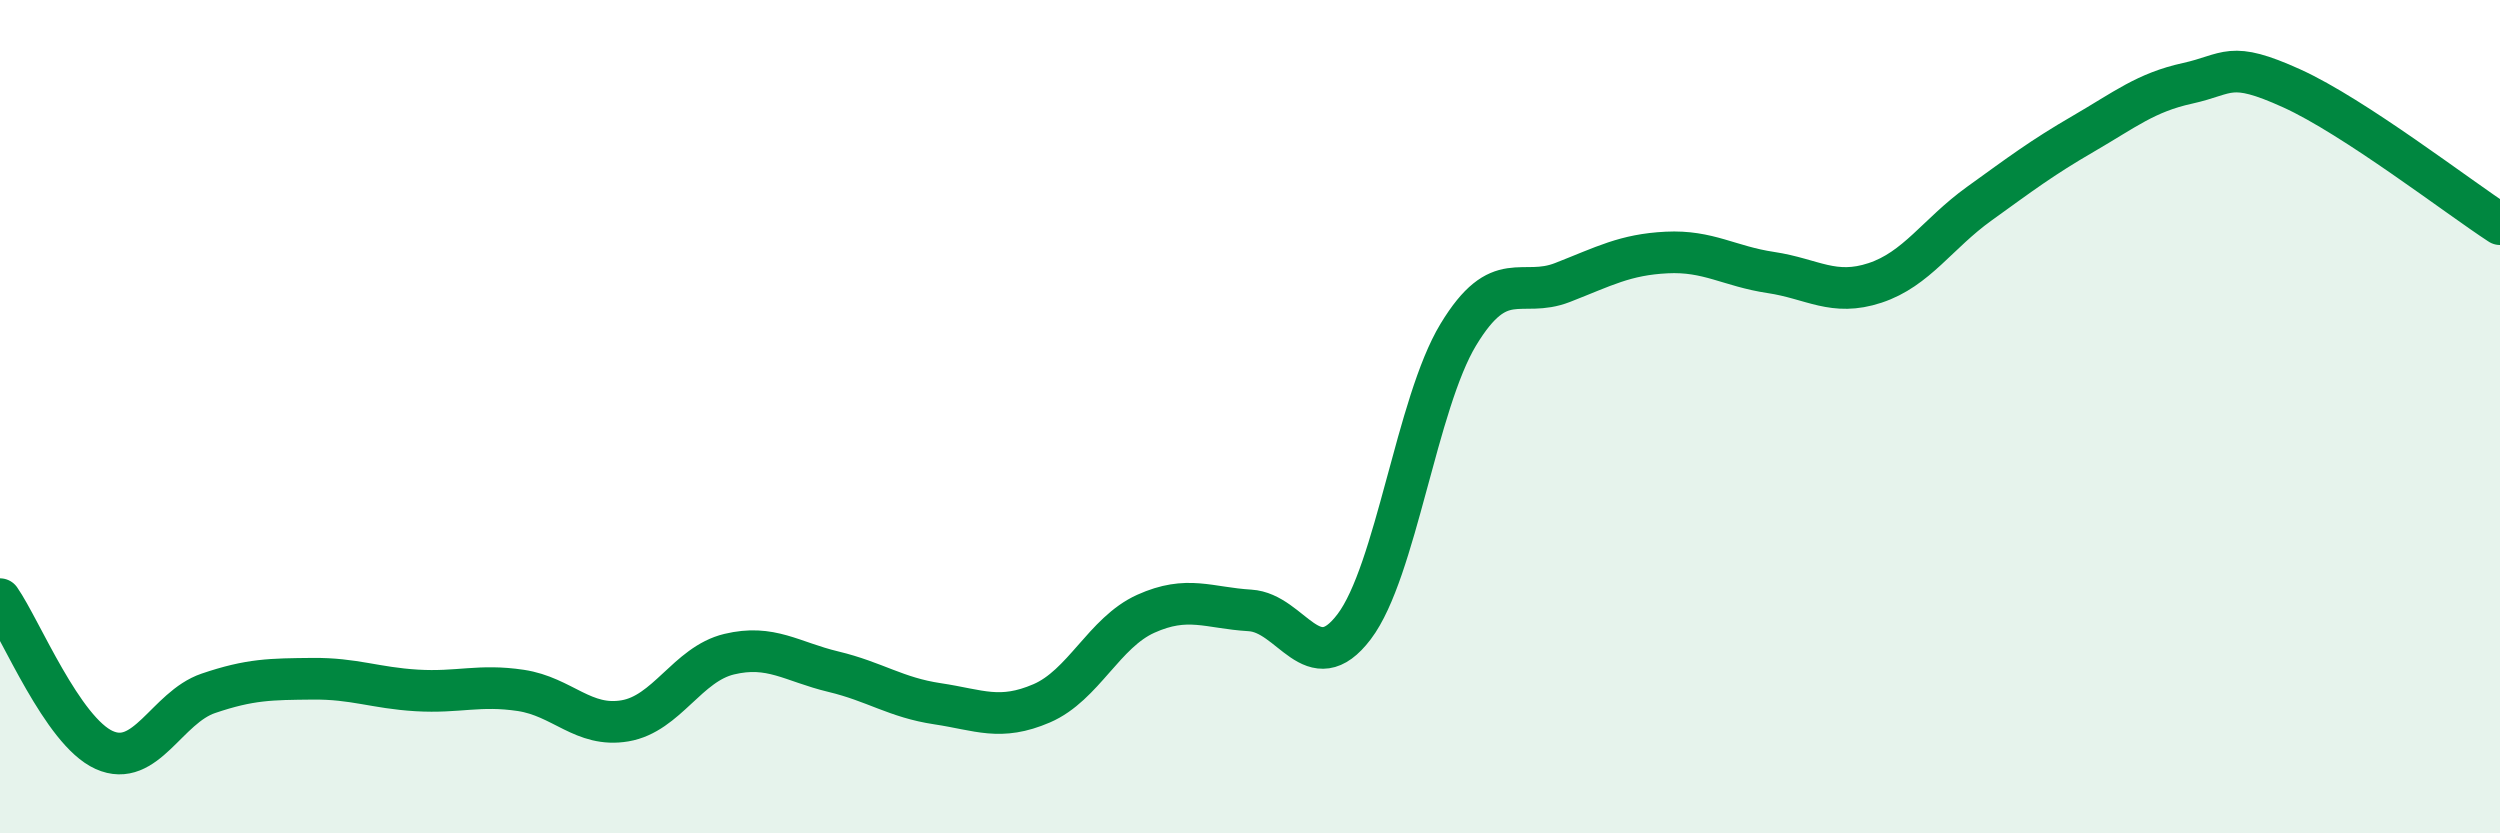
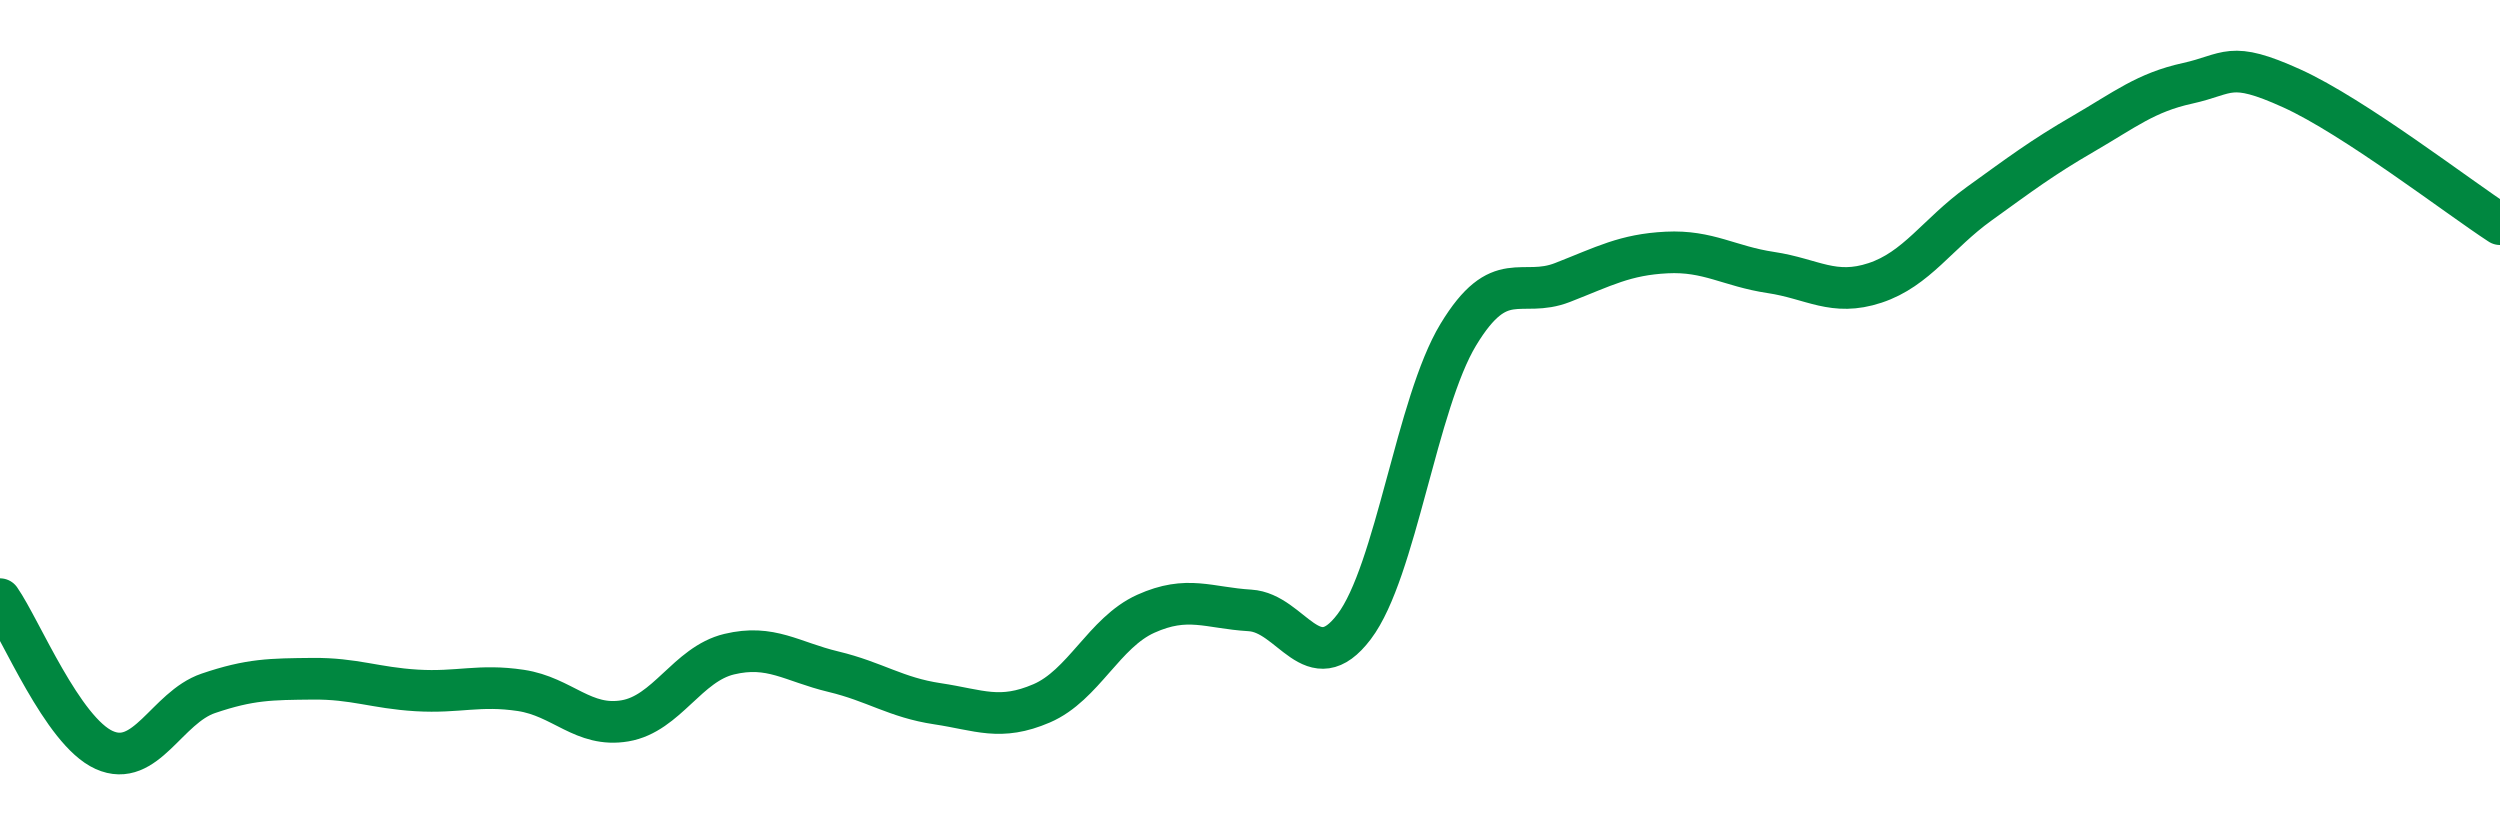
<svg xmlns="http://www.w3.org/2000/svg" width="60" height="20" viewBox="0 0 60 20">
-   <path d="M 0,14.38 C 0.5,15.1 1.5,17.55 2.5,18 C 3.5,18.45 4,16.98 5,16.64 C 6,16.3 6.5,16.3 7.5,16.29 C 8.5,16.28 9,16.51 10,16.57 C 11,16.63 11.5,16.42 12.5,16.57 C 13.5,16.72 14,17.47 15,17.3 C 16,17.13 16.5,15.94 17.5,15.7 C 18.5,15.46 19,15.88 20,16.12 C 21,16.36 21.5,16.74 22.5,16.89 C 23.5,17.04 24,17.31 25,16.88 C 26,16.45 26.5,15.18 27.5,14.73 C 28.5,14.28 29,14.59 30,14.65 C 31,14.71 31.5,16.36 32.5,15.04 C 33.5,13.72 34,9.68 35,8.03 C 36,6.38 36.5,7.17 37.5,6.78 C 38.5,6.39 39,6.11 40,6.06 C 41,6.01 41.5,6.39 42.5,6.54 C 43.5,6.69 44,7.12 45,6.79 C 46,6.46 46.5,5.61 47.5,4.89 C 48.5,4.17 49,3.79 50,3.21 C 51,2.63 51.5,2.22 52.5,2 C 53.5,1.78 53.5,1.44 55,2.12 C 56.5,2.8 59,4.73 60,5.38L60 20L0 20Z" fill="#008740" opacity="0.1" stroke-linecap="round" stroke-linejoin="round" />
  <path d="M 0,14.38 C 0.5,15.1 1.5,17.55 2.5,18 C 3.5,18.45 4,16.98 5,16.64 C 6,16.3 6.5,16.3 7.5,16.29 C 8.5,16.28 9,16.51 10,16.57 C 11,16.63 11.5,16.42 12.5,16.57 C 13.5,16.72 14,17.47 15,17.3 C 16,17.13 16.5,15.94 17.5,15.7 C 18.5,15.46 19,15.88 20,16.12 C 21,16.36 21.5,16.74 22.5,16.89 C 23.5,17.04 24,17.31 25,16.88 C 26,16.45 26.5,15.18 27.5,14.73 C 28.5,14.28 29,14.59 30,14.65 C 31,14.71 31.5,16.36 32.5,15.04 C 33.5,13.72 34,9.68 35,8.03 C 36,6.38 36.5,7.17 37.5,6.78 C 38.5,6.39 39,6.11 40,6.06 C 41,6.01 41.5,6.39 42.5,6.54 C 43.5,6.69 44,7.12 45,6.79 C 46,6.46 46.5,5.61 47.5,4.89 C 48.5,4.17 49,3.79 50,3.21 C 51,2.63 51.5,2.22 52.5,2 C 53.5,1.78 53.5,1.44 55,2.12 C 56.5,2.8 59,4.73 60,5.38" stroke="#008740" stroke-width="1" fill="none" stroke-linecap="round" stroke-linejoin="round" />
</svg>